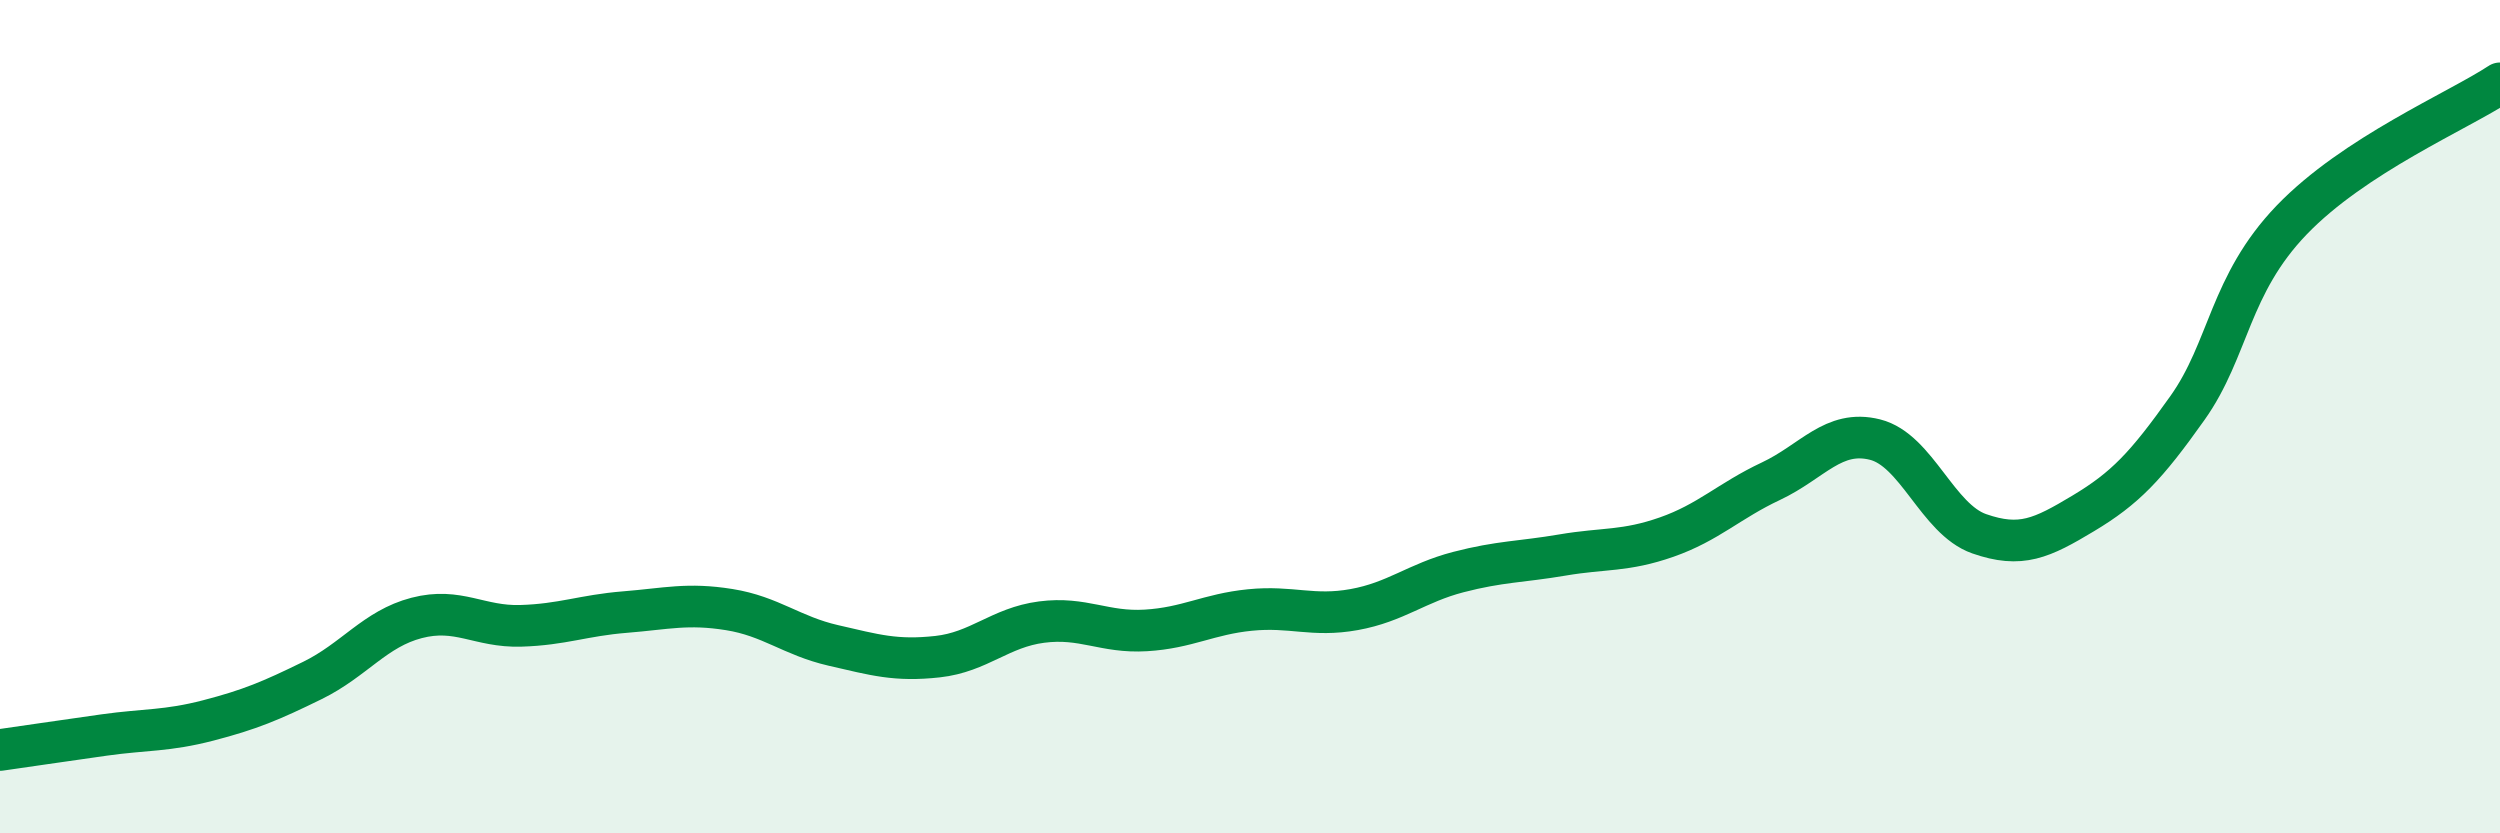
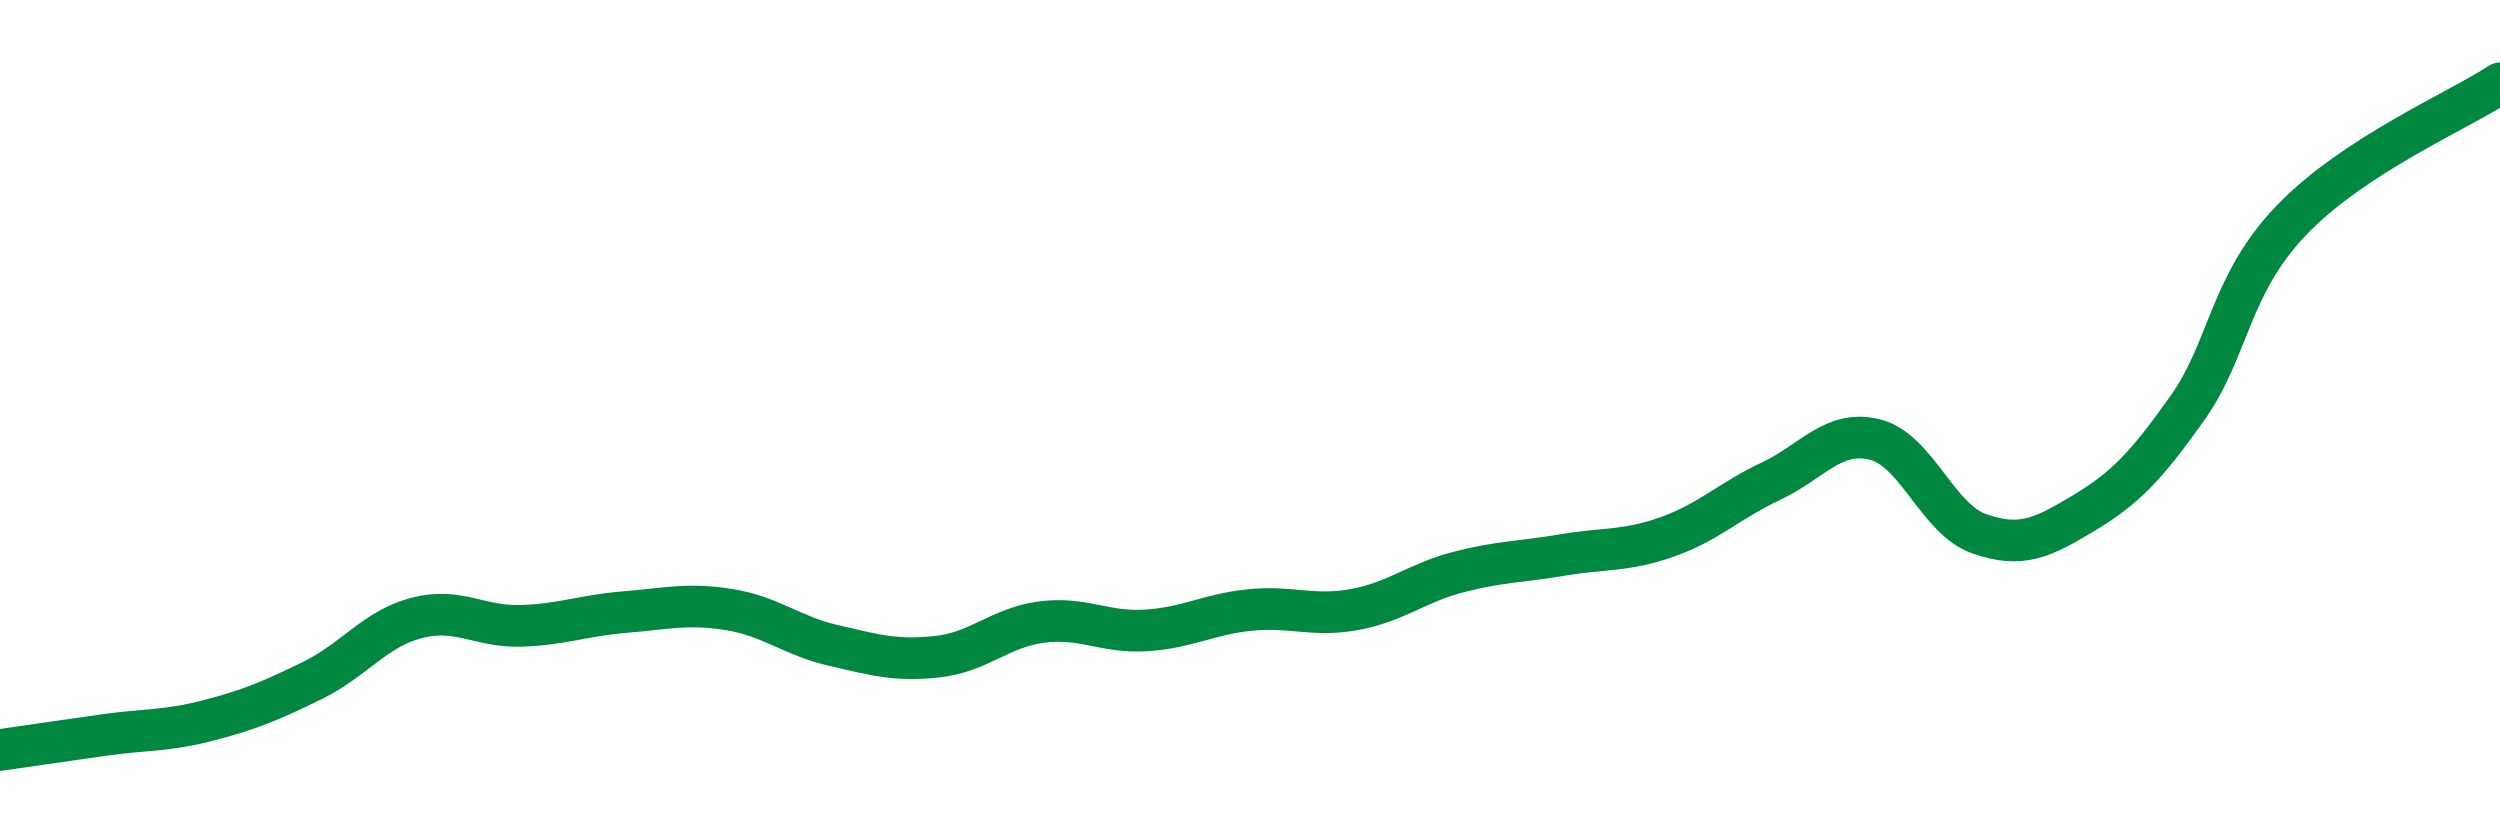
<svg xmlns="http://www.w3.org/2000/svg" width="60" height="20" viewBox="0 0 60 20">
-   <path d="M 0,18 C 0.5,17.93 1.5,17.78 2.5,17.64 C 3.5,17.5 4,17.55 5,17.29 C 6,17.03 6.5,16.82 7.5,16.33 C 8.5,15.84 9,15.09 10,14.83 C 11,14.57 11.5,15.05 12.5,15.02 C 13.5,14.99 14,14.77 15,14.69 C 16,14.61 16.5,14.47 17.5,14.63 C 18.5,14.79 19,15.26 20,15.49 C 21,15.72 21.5,15.87 22.5,15.76 C 23.5,15.65 24,15.06 25,14.93 C 26,14.8 26.5,15.19 27.5,15.13 C 28.5,15.07 29,14.74 30,14.64 C 31,14.54 31.5,14.81 32.5,14.63 C 33.5,14.45 34,13.99 35,13.73 C 36,13.47 36.5,13.49 37.5,13.32 C 38.5,13.15 39,13.24 40,12.89 C 41,12.54 41.5,12.02 42.5,11.55 C 43.5,11.08 44,10.3 45,10.55 C 46,10.8 46.5,12.46 47.5,12.81 C 48.5,13.16 49,12.92 50,12.32 C 51,11.72 51.5,11.2 52.5,9.79 C 53.5,8.38 53.5,6.84 55,5.28 C 56.5,3.72 59,2.66 60,2L60 20L0 20Z" fill="#008740" opacity="0.1" stroke-linecap="round" stroke-linejoin="round" />
  <path d="M 0,18 C 0.5,17.93 1.5,17.78 2.5,17.64 C 3.5,17.5 4,17.55 5,17.29 C 6,17.03 6.5,16.82 7.5,16.33 C 8.5,15.84 9,15.09 10,14.83 C 11,14.57 11.5,15.05 12.5,15.02 C 13.5,14.99 14,14.77 15,14.69 C 16,14.61 16.5,14.47 17.5,14.63 C 18.5,14.79 19,15.26 20,15.49 C 21,15.72 21.5,15.87 22.5,15.76 C 23.5,15.65 24,15.06 25,14.93 C 26,14.8 26.5,15.19 27.5,15.13 C 28.5,15.07 29,14.74 30,14.64 C 31,14.54 31.5,14.81 32.5,14.63 C 33.5,14.45 34,13.99 35,13.73 C 36,13.47 36.5,13.49 37.5,13.32 C 38.5,13.15 39,13.24 40,12.89 C 41,12.54 41.5,12.02 42.5,11.55 C 43.5,11.08 44,10.3 45,10.55 C 46,10.8 46.5,12.46 47.5,12.81 C 48.5,13.16 49,12.92 50,12.32 C 51,11.72 51.5,11.2 52.5,9.79 C 53.5,8.38 53.5,6.84 55,5.28 C 56.5,3.72 59,2.66 60,2" stroke="#008740" stroke-width="1" fill="none" stroke-linecap="round" stroke-linejoin="round" />
</svg>